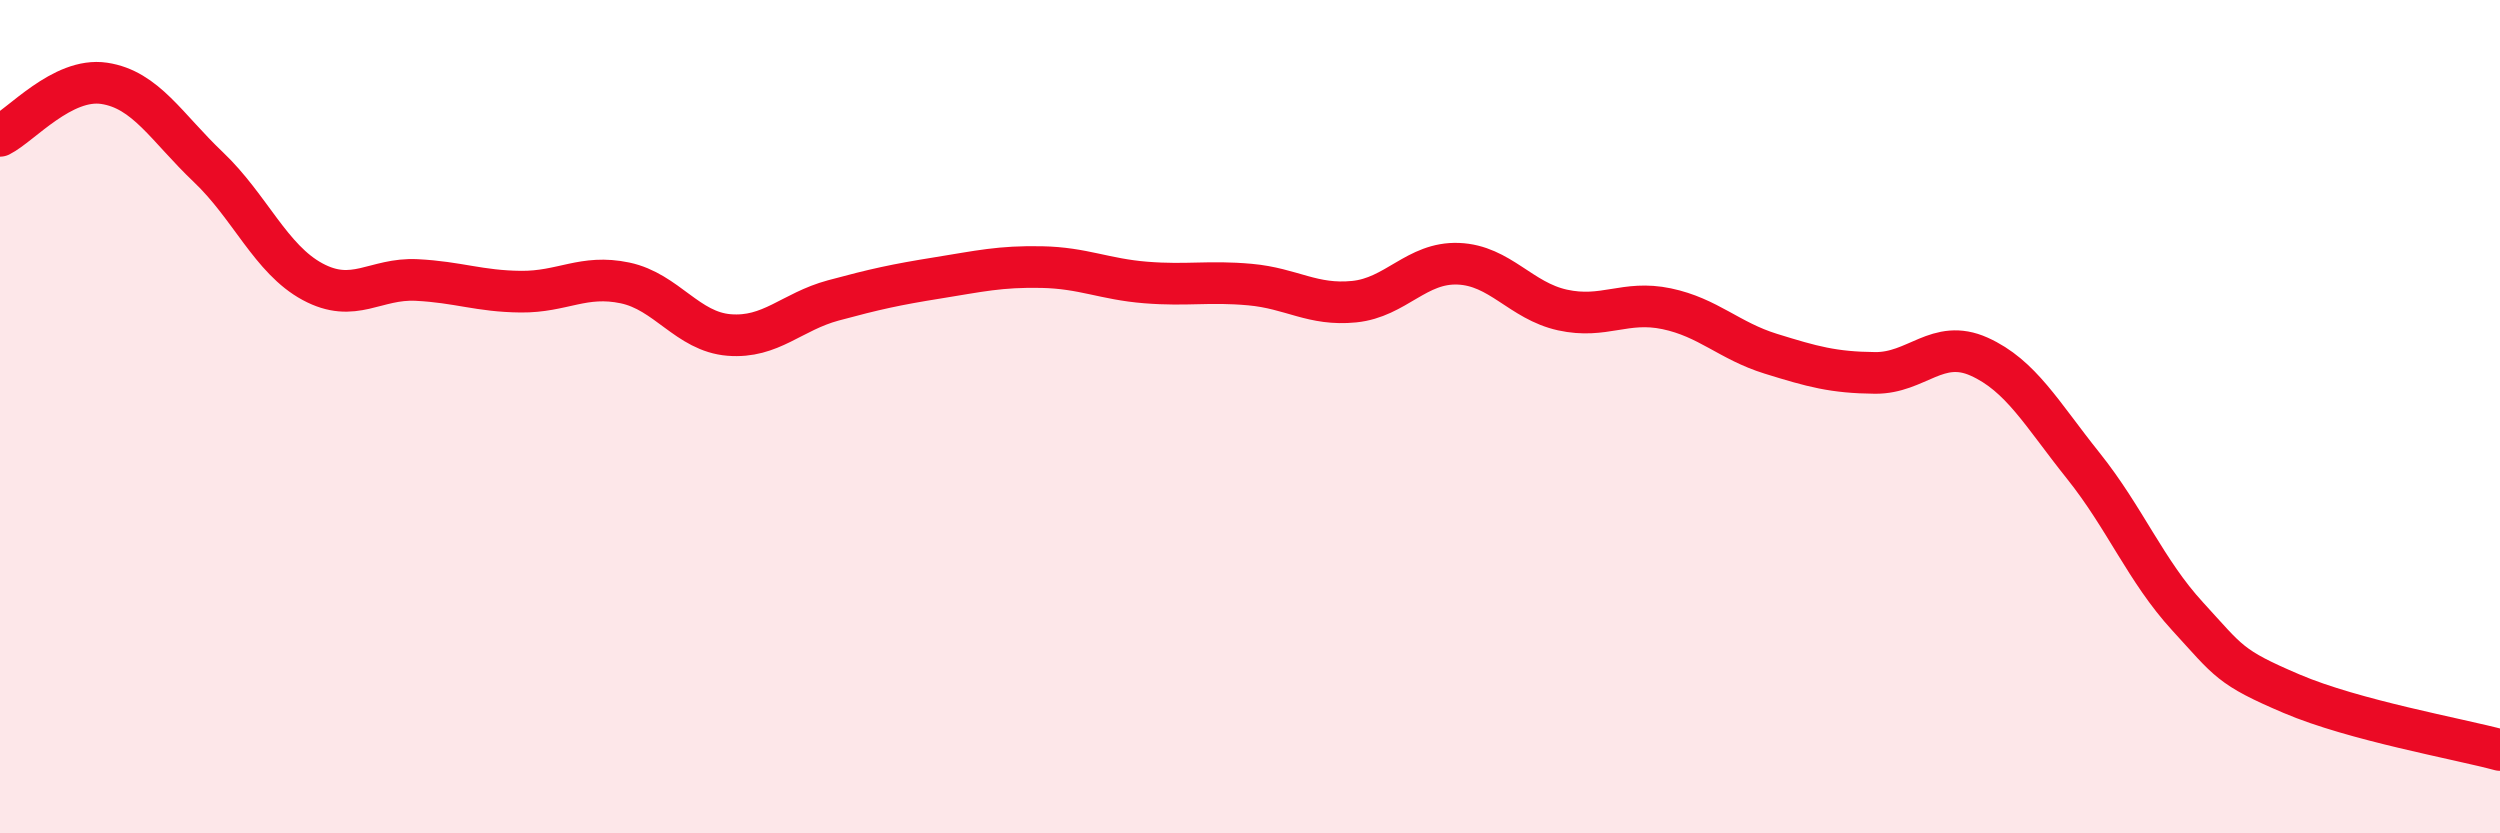
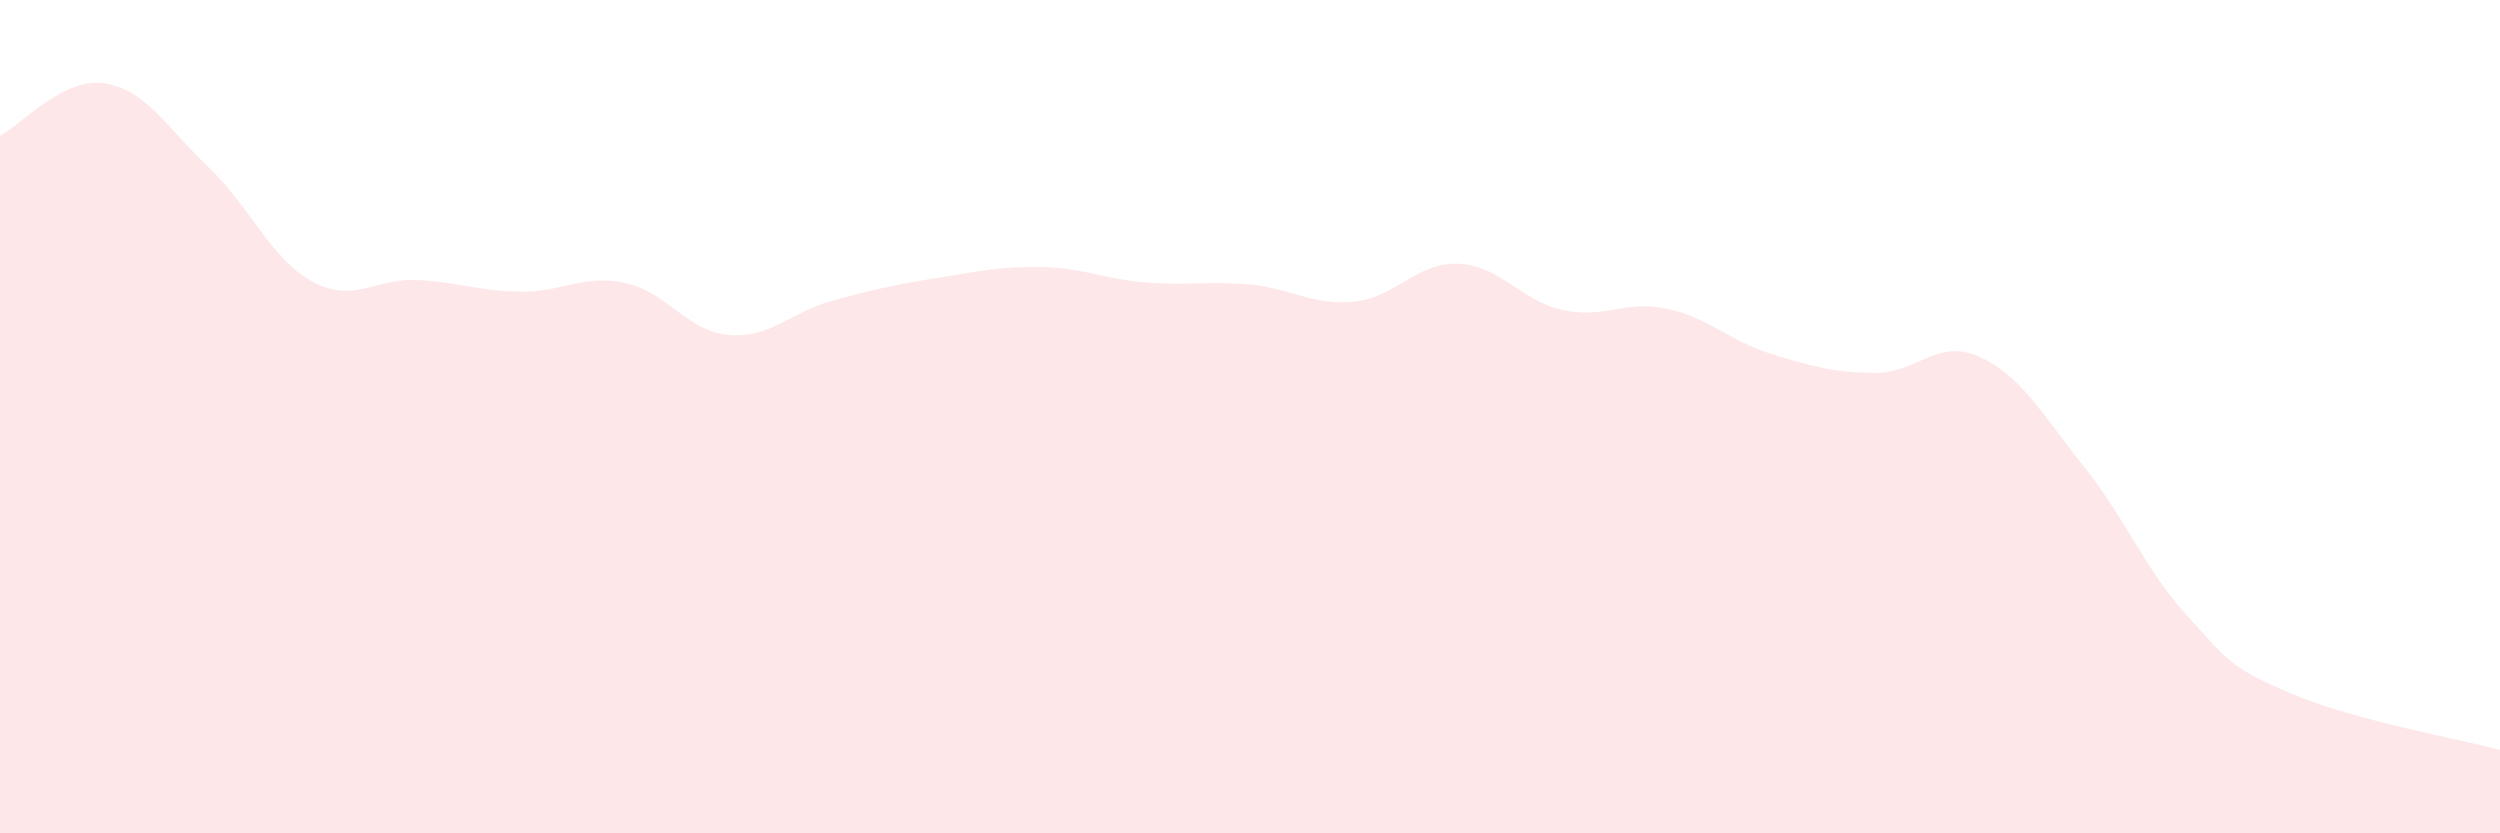
<svg xmlns="http://www.w3.org/2000/svg" width="60" height="20" viewBox="0 0 60 20">
  <path d="M 0,3.26 C 0.5,3.01 1.5,1.85 2.5,2 C 3.5,2.15 4,3.06 5,4.01 C 6,4.96 6.5,6.22 7.5,6.76 C 8.5,7.3 9,6.67 10,6.72 C 11,6.77 11.5,6.99 12.5,7 C 13.5,7.01 14,6.58 15,6.79 C 16,7 16.5,7.96 17.5,8.04 C 18.5,8.12 19,7.48 20,7.21 C 21,6.94 21.5,6.83 22.5,6.67 C 23.5,6.51 24,6.39 25,6.41 C 26,6.43 26.5,6.7 27.5,6.78 C 28.5,6.86 29,6.74 30,6.83 C 31,6.92 31.5,7.34 32.5,7.24 C 33.5,7.14 34,6.29 35,6.33 C 36,6.37 36.5,7.22 37.5,7.44 C 38.5,7.66 39,7.2 40,7.41 C 41,7.62 41.5,8.18 42.5,8.49 C 43.5,8.8 44,8.94 45,8.95 C 46,8.96 46.5,8.11 47.5,8.56 C 48.5,9.01 49,9.93 50,11.18 C 51,12.43 51.5,13.7 52.5,14.79 C 53.5,15.88 53.5,16.01 55,16.65 C 56.5,17.29 59,17.73 60,18L60 20L0 20Z" fill="#EB0A25" opacity="0.1" stroke-linecap="round" stroke-linejoin="round" />
-   <path d="M 0,3.26 C 0.5,3.01 1.5,1.85 2.5,2 C 3.5,2.15 4,3.06 5,4.01 C 6,4.96 6.5,6.22 7.5,6.76 C 8.5,7.3 9,6.67 10,6.72 C 11,6.77 11.5,6.99 12.5,7 C 13.5,7.01 14,6.58 15,6.79 C 16,7 16.5,7.96 17.5,8.04 C 18.5,8.12 19,7.48 20,7.21 C 21,6.94 21.5,6.83 22.5,6.67 C 23.5,6.51 24,6.39 25,6.41 C 26,6.43 26.5,6.7 27.5,6.78 C 28.5,6.86 29,6.74 30,6.83 C 31,6.92 31.5,7.34 32.5,7.24 C 33.5,7.14 34,6.29 35,6.33 C 36,6.37 36.5,7.22 37.5,7.44 C 38.5,7.66 39,7.2 40,7.41 C 41,7.62 41.5,8.18 42.5,8.49 C 43.5,8.8 44,8.94 45,8.95 C 46,8.96 46.5,8.11 47.5,8.56 C 48.5,9.01 49,9.93 50,11.18 C 51,12.43 51.5,13.7 52.5,14.79 C 53.5,15.88 53.5,16.01 55,16.65 C 56.5,17.29 59,17.73 60,18" stroke="#EB0A25" stroke-width="1" fill="none" stroke-linecap="round" stroke-linejoin="round" />
</svg>